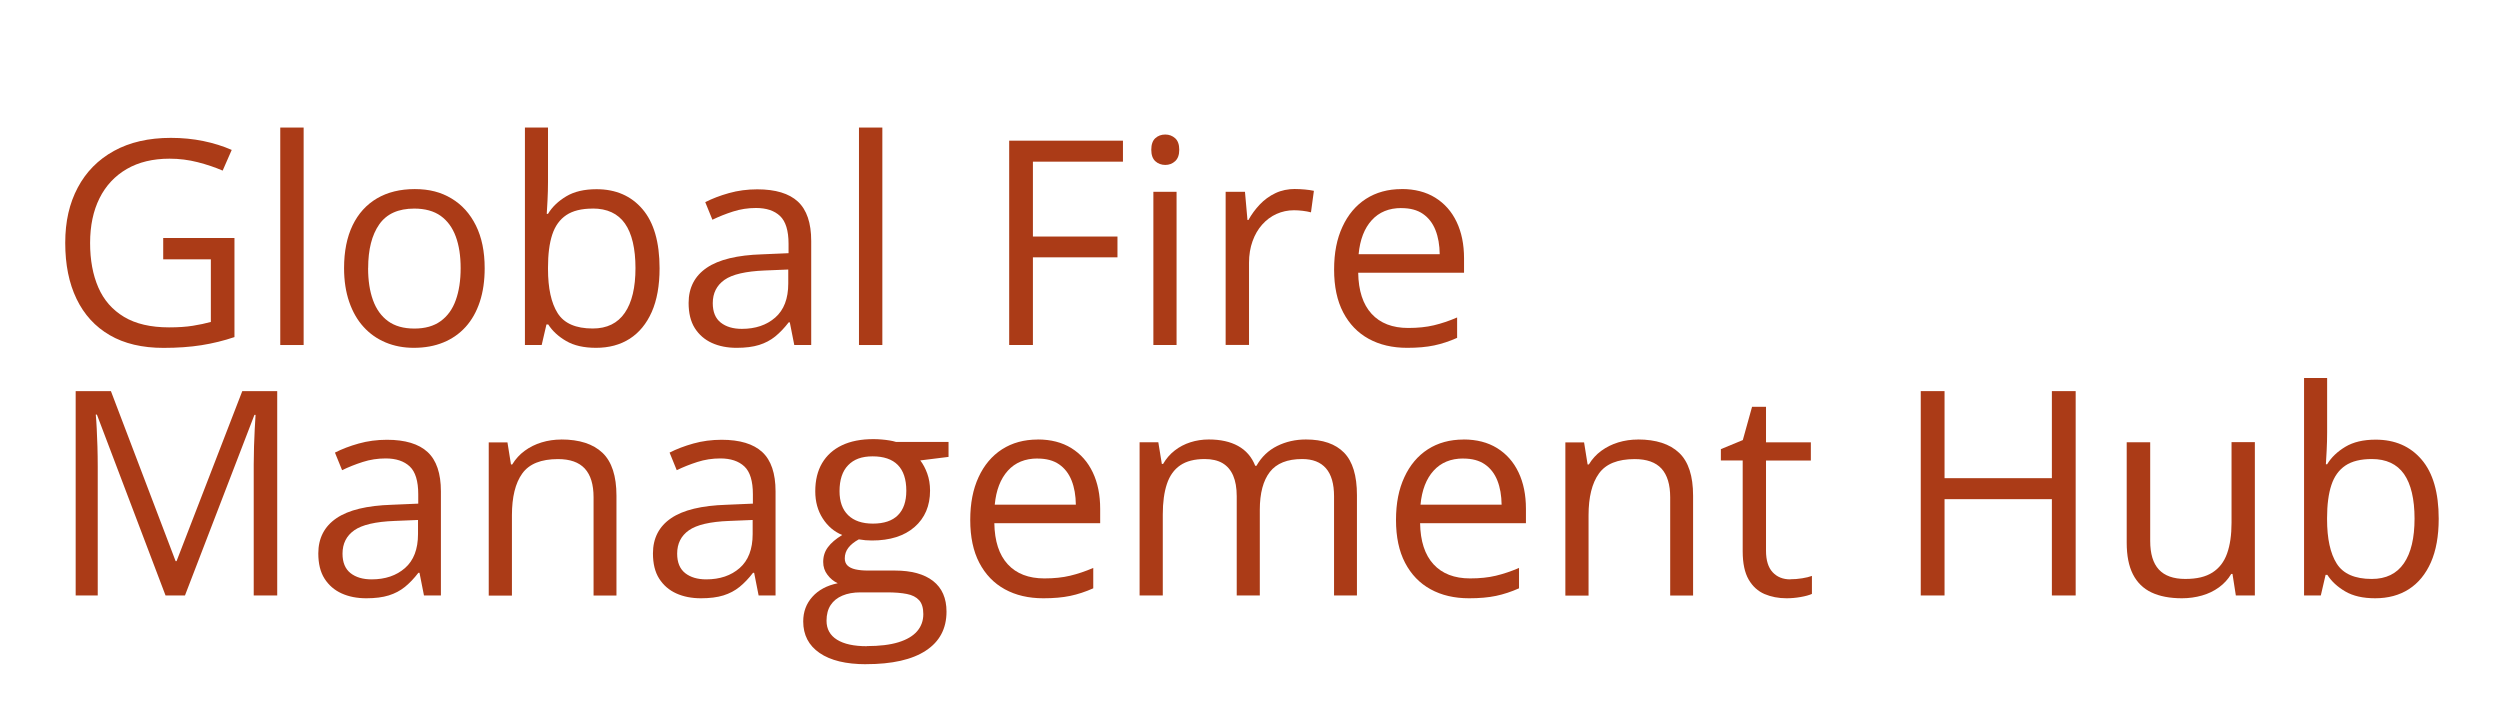
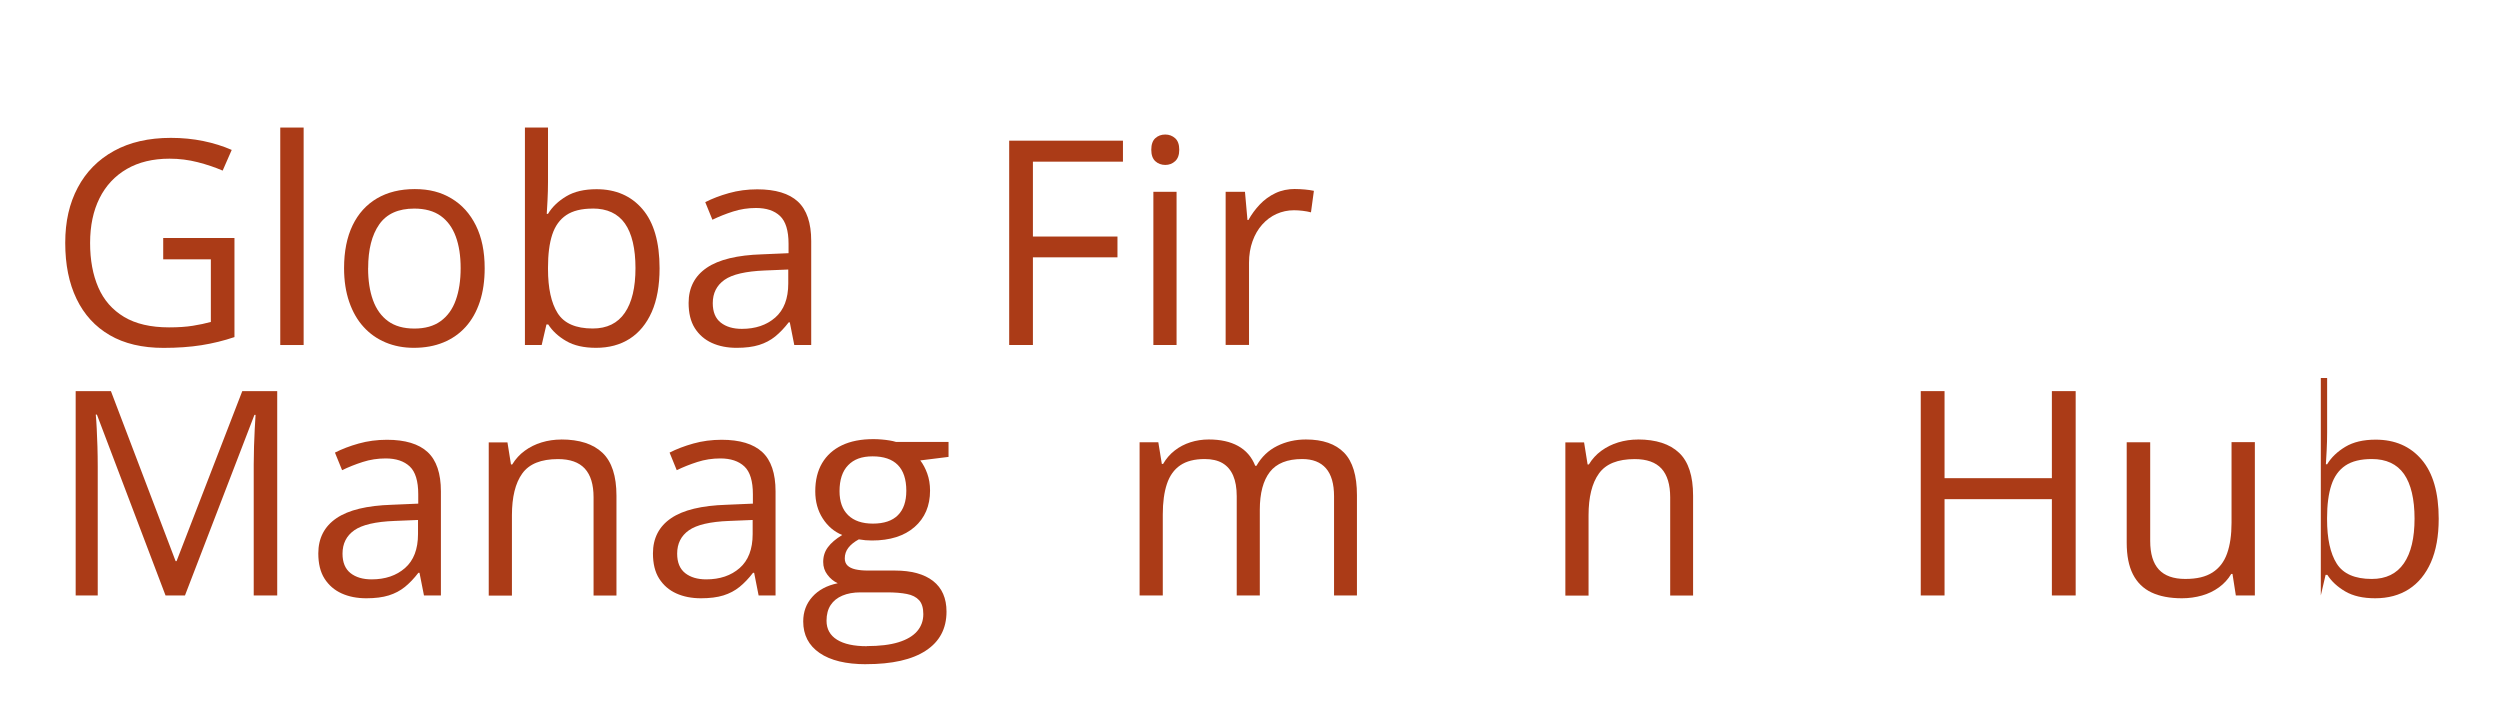
<svg xmlns="http://www.w3.org/2000/svg" id="Livello_1" viewBox="0 0 419.25 118.5">
  <defs>
    <style>
      .cls-1 {
        fill: #ab3b17;
      }
    </style>
  </defs>
  <path class="cls-1" d="M27.34,39.91h11.98v16.62c-1.8.61-3.65,1.06-5.54,1.36-1.9.3-4.02.45-6.36.45-3.56,0-6.57-.71-9.01-2.13-2.45-1.42-4.3-3.45-5.57-6.08-1.27-2.63-1.9-5.76-1.9-9.39s.7-6.64,2.1-9.28c1.4-2.64,3.42-4.69,6.07-6.15,2.65-1.46,5.83-2.19,9.55-2.19,1.91,0,3.72.18,5.43.53,1.71.35,3.3.85,4.77,1.49l-1.52,3.47c-1.27-.55-2.66-1.02-4.18-1.41-1.52-.39-3.1-.59-4.72-.59-2.8,0-5.19.58-7.18,1.73-1.99,1.16-3.52,2.79-4.57,4.9-1.05,2.11-1.58,4.61-1.58,7.5s.46,5.35,1.38,7.47c.92,2.12,2.36,3.76,4.31,4.93,1.95,1.17,4.47,1.76,7.55,1.76,1.55,0,2.88-.09,3.99-.27,1.11-.18,2.12-.39,3.02-.64v-10.5h-7.99v-3.56Z" />
  <path class="cls-1" d="M50.92,57.86h-3.92V21.39h3.92v36.48Z" />
  <path class="cls-1" d="M81.28,44.97c0,2.11-.27,3.99-.82,5.65-.55,1.66-1.34,3.06-2.37,4.2-1.03,1.14-2.28,2.01-3.74,2.61-1.46.6-3.11.9-4.96.9-1.72,0-3.29-.3-4.72-.9-1.43-.6-2.67-1.47-3.7-2.61-1.04-1.14-1.84-2.54-2.41-4.2-.57-1.66-.86-3.54-.86-5.65,0-2.81.48-5.21,1.43-7.18s2.32-3.48,4.09-4.52c1.77-1.04,3.89-1.56,6.34-1.56s4.4.52,6.15,1.57c1.76,1.05,3.12,2.56,4.1,4.54.98,1.98,1.47,4.36,1.47,7.16ZM61.73,44.97c0,2.06.27,3.85.82,5.37.55,1.52,1.39,2.69,2.53,3.52,1.14.83,2.61,1.24,4.41,1.24s3.25-.41,4.4-1.24c1.15-.83,2-2,2.54-3.52.55-1.52.82-3.31.82-5.37s-.27-3.82-.82-5.31c-.55-1.49-1.39-2.64-2.53-3.46-1.14-.81-2.62-1.22-4.43-1.22-2.67,0-4.63.88-5.87,2.65-1.24,1.77-1.86,4.21-1.86,7.34Z" />
  <path class="cls-1" d="M91.9,21.39v9.12c0,1.05-.03,2.06-.08,3.05-.06.98-.1,1.75-.13,2.3h.21c.7-1.16,1.72-2.13,3.05-2.93,1.33-.8,3.02-1.2,5.09-1.2,3.22,0,5.79,1.11,7.7,3.34,1.91,2.23,2.87,5.54,2.87,9.93,0,2.89-.44,5.33-1.31,7.31-.88,1.98-2.11,3.48-3.7,4.5-1.59,1.02-3.48,1.52-5.65,1.52-2.03,0-3.7-.38-5-1.14-1.31-.76-2.31-1.68-3.01-2.78h-.3l-.8,3.45h-2.81V21.39h3.89ZM99.4,34.98c-1.86,0-3.34.36-4.43,1.09-1.09.73-1.88,1.82-2.36,3.28-.48,1.46-.71,3.31-.71,5.54v.21c0,3.24.54,5.71,1.62,7.42,1.08,1.71,3.04,2.57,5.88,2.57,2.39,0,4.18-.88,5.38-2.63,1.2-1.75,1.79-4.25,1.79-7.5s-.59-5.81-1.77-7.48c-1.18-1.67-2.98-2.51-5.4-2.51Z" />
  <path class="cls-1" d="M126.99,31.75c3.06,0,5.34.69,6.82,2.06,1.48,1.38,2.23,3.57,2.23,6.59v17.46h-2.84l-.75-3.8h-.19c-.72.94-1.47,1.72-2.25,2.36-.78.63-1.68,1.11-2.71,1.43-1.02.32-2.28.48-3.76.48-1.56,0-2.95-.27-4.16-.82s-2.16-1.38-2.86-2.48c-.7-1.11-1.04-2.52-1.04-4.22,0-2.56,1.02-4.53,3.05-5.91,2.03-1.38,5.13-2.12,9.28-2.25l4.43-.19v-1.57c0-2.22-.48-3.77-1.43-4.67s-2.3-1.34-4.03-1.34c-1.34,0-2.63.2-3.84.59-1.22.39-2.38.85-3.47,1.38l-1.2-2.95c1.16-.59,2.48-1.1,3.98-1.52,1.5-.42,3.08-.63,4.74-.63ZM132.19,45.2l-3.92.16c-3.2.13-5.46.65-6.77,1.57-1.31.92-1.97,2.23-1.97,3.91,0,1.47.45,2.56,1.34,3.26.89.7,2.07,1.05,3.54,1.05,2.28,0,4.15-.63,5.6-1.9,1.45-1.27,2.18-3.16,2.18-5.7v-2.37Z" />
-   <path class="cls-1" d="M147.97,57.86h-3.92V21.39h3.92v36.48Z" />
  <path class="cls-1" d="M173.22,57.86h-3.98V23.59h19.08v3.52h-15.1v12.56h14.18v3.49h-14.18v14.7Z" />
  <path class="cls-1" d="M195.42,22.56c.64,0,1.19.21,1.65.62.46.41.69,1.06.69,1.93s-.23,1.5-.69,1.92c-.46.42-1.01.63-1.65.63s-1.23-.21-1.68-.63c-.45-.42-.67-1.06-.67-1.92s.22-1.52.67-1.93c.45-.41,1-.62,1.68-.62ZM197.31,32.17v25.69h-3.89v-25.69h3.89Z" />
  <path class="cls-1" d="M217.22,31.7c.52,0,1.05.03,1.62.08s1.06.13,1.5.22l-.49,3.61c-.42-.11-.89-.2-1.41-.26s-1-.09-1.45-.09c-1.03,0-2,.21-2.92.62s-1.71,1.01-2.4,1.78c-.69.77-1.23,1.7-1.62,2.79-.39,1.09-.59,2.29-.59,3.62v13.78h-3.92v-25.69h3.24l.42,4.73h.16c.53-.95,1.17-1.82,1.92-2.61.75-.79,1.62-1.42,2.61-1.89s2.1-.7,3.32-.7Z" />
-   <path class="cls-1" d="M235.06,31.7c2.19,0,4.06.48,5.63,1.45,1.56.97,2.76,2.32,3.59,4.07.83,1.74,1.24,3.78,1.24,6.11v2.41h-17.75c.05,3.02.8,5.31,2.25,6.89,1.45,1.58,3.5,2.37,6.14,2.37,1.62,0,3.06-.15,4.31-.45,1.25-.3,2.55-.73,3.89-1.31v3.42c-1.3.58-2.58,1-3.86,1.27-1.27.27-2.78.4-4.51.4-2.47,0-4.62-.5-6.46-1.51-1.84-1.01-3.26-2.49-4.28-4.44-1.02-1.95-1.52-4.34-1.52-7.17s.46-5.16,1.4-7.18c.93-2.02,2.24-3.58,3.94-4.68,1.7-1.09,3.69-1.64,5.99-1.64ZM235.01,34.89c-2.08,0-3.74.68-4.97,2.04-1.24,1.36-1.97,3.26-2.2,5.7h13.6c-.02-1.53-.25-2.88-.71-4.04-.46-1.16-1.16-2.07-2.1-2.72s-2.14-.97-3.61-.97Z" />
  <path class="cls-1" d="M27.76,99.86l-11.51-30.33h-.19c.06.64.12,1.42.16,2.34s.09,1.93.12,3.01.05,2.19.05,3.32v21.66h-3.7v-34.27h5.91l10.85,28.51h.16l11.02-28.51h5.86v34.27h-3.94v-21.94c0-1.02.02-2.04.05-3.06.03-1.02.07-1.99.12-2.91s.09-1.71.14-2.38h-.19l-11.65,30.29h-3.26Z" />
  <path class="cls-1" d="M64.89,73.75c3.06,0,5.34.69,6.82,2.06s2.23,3.57,2.23,6.59v17.46h-2.84l-.75-3.8h-.19c-.72.94-1.47,1.72-2.25,2.36-.78.63-1.68,1.11-2.71,1.43-1.02.32-2.28.48-3.76.48-1.56,0-2.95-.27-4.16-.82s-2.16-1.38-2.86-2.48-1.04-2.52-1.04-4.22c0-2.56,1.02-4.53,3.05-5.91,2.03-1.38,5.13-2.12,9.28-2.25l4.43-.19v-1.57c0-2.22-.48-3.78-1.43-4.67s-2.3-1.34-4.03-1.34c-1.34,0-2.63.2-3.84.59-1.22.39-2.38.85-3.47,1.38l-1.2-2.95c1.16-.59,2.48-1.1,3.98-1.52,1.5-.42,3.08-.63,4.74-.63ZM70.1,87.2l-3.92.16c-3.2.12-5.46.65-6.77,1.57s-1.97,2.23-1.97,3.92c0,1.47.45,2.55,1.34,3.26.89.7,2.07,1.05,3.54,1.05,2.28,0,4.15-.63,5.6-1.9,1.45-1.27,2.18-3.16,2.18-5.7v-2.37Z" />
  <path class="cls-1" d="M94.12,73.7c3.05,0,5.35.75,6.92,2.24,1.56,1.49,2.34,3.89,2.34,7.19v16.74h-3.84v-16.48c0-2.14-.49-3.74-1.47-4.81-.98-1.06-2.47-1.59-4.49-1.59-2.84,0-4.84.8-6,2.42-1.16,1.61-1.73,3.95-1.73,7.01v13.46h-3.89v-25.69h3.14l.59,3.7h.21c.55-.91,1.24-1.67,2.09-2.29.84-.62,1.79-1.09,2.84-1.41,1.05-.32,2.15-.48,3.31-.48Z" />
  <path class="cls-1" d="M121.01,73.75c3.06,0,5.34.69,6.82,2.06s2.23,3.57,2.23,6.59v17.46h-2.84l-.75-3.8h-.19c-.72.94-1.47,1.72-2.25,2.36-.78.63-1.68,1.11-2.71,1.43-1.02.32-2.28.48-3.76.48-1.56,0-2.95-.27-4.16-.82s-2.16-1.38-2.86-2.48-1.04-2.52-1.04-4.22c0-2.56,1.02-4.53,3.05-5.91,2.03-1.38,5.13-2.12,9.28-2.25l4.43-.19v-1.57c0-2.22-.48-3.78-1.43-4.67s-2.3-1.34-4.03-1.34c-1.34,0-2.63.2-3.84.59-1.22.39-2.38.85-3.47,1.38l-1.2-2.95c1.16-.59,2.48-1.1,3.98-1.52,1.5-.42,3.08-.63,4.74-.63ZM126.22,87.2l-3.92.16c-3.2.12-5.46.65-6.77,1.57s-1.97,2.23-1.97,3.92c0,1.47.45,2.55,1.34,3.26.89.7,2.07,1.05,3.54,1.05,2.28,0,4.15-.63,5.6-1.9,1.45-1.27,2.18-3.16,2.18-5.7v-2.37Z" />
  <path class="cls-1" d="M145.25,111.39c-3.38,0-5.98-.63-7.81-1.89-1.83-1.26-2.74-3.02-2.74-5.29,0-1.61.51-2.99,1.54-4.13,1.02-1.14,2.44-1.9,4.25-2.27-.67-.31-1.25-.78-1.72-1.41-.48-.62-.72-1.34-.72-2.16,0-.94.26-1.76.79-2.47.52-.71,1.32-1.4,2.4-2.05-1.34-.55-2.43-1.47-3.27-2.78s-1.25-2.82-1.25-4.56c0-1.84.38-3.42,1.15-4.72.77-1.3,1.88-2.3,3.33-2.99,1.45-.69,3.21-1.03,5.27-1.03.45,0,.91.02,1.37.06s.9.09,1.32.16c.42.07.79.15,1.1.25h8.81v2.51l-4.74.59c.47.61.86,1.34,1.17,2.2.31.86.47,1.81.47,2.86,0,2.56-.87,4.6-2.6,6.11s-4.12,2.26-7.15,2.26c-.72,0-1.45-.06-2.2-.19-.77.42-1.35.89-1.75,1.41-.4.52-.6,1.11-.6,1.78,0,.5.15.9.46,1.2s.75.51,1.32.64,1.27.2,2.09.2h4.52c2.8,0,4.94.59,6.43,1.76,1.49,1.17,2.24,2.88,2.24,5.13,0,2.85-1.16,5.03-3.47,6.54-2.31,1.52-5.66,2.27-10.03,2.27ZM145.37,108.35c2.12,0,3.89-.21,5.29-.64,1.4-.43,2.45-1.05,3.14-1.85s1.04-1.76,1.04-2.87c0-1.03-.23-1.81-.7-2.33-.47-.52-1.16-.88-2.06-1.05-.91-.18-2.02-.27-3.33-.27h-4.45c-1.16,0-2.17.18-3.02.54-.86.36-1.52.89-1.98,1.59s-.69,1.58-.69,2.63c0,1.39.59,2.45,1.76,3.18,1.17.73,2.84,1.09,5.02,1.09ZM146.38,87.81c1.86,0,3.26-.47,4.2-1.41s1.41-2.3,1.41-4.1c0-1.92-.48-3.37-1.43-4.33-.95-.96-2.36-1.44-4.22-1.44s-3.15.5-4.11,1.49c-.96.99-1.44,2.44-1.44,4.35,0,1.75.48,3.09,1.45,4.03.97.94,2.35,1.41,4.15,1.41Z" />
-   <path class="cls-1" d="M174.04,73.7c2.19,0,4.06.48,5.63,1.45,1.56.97,2.76,2.32,3.59,4.07.83,1.74,1.24,3.78,1.24,6.11v2.41h-17.75c.05,3.02.8,5.31,2.25,6.89,1.45,1.58,3.5,2.37,6.14,2.37,1.63,0,3.06-.15,4.31-.45,1.25-.3,2.55-.73,3.89-1.31v3.42c-1.3.58-2.58,1-3.86,1.27-1.27.27-2.78.4-4.51.4-2.47,0-4.62-.5-6.46-1.51s-3.26-2.49-4.28-4.44c-1.02-1.95-1.52-4.35-1.52-7.17s.46-5.16,1.39-7.18,2.24-3.58,3.94-4.68c1.7-1.09,3.69-1.64,5.99-1.64ZM173.99,76.89c-2.08,0-3.74.68-4.97,2.04-1.23,1.36-1.97,3.26-2.2,5.7h13.6c-.02-1.53-.25-2.88-.71-4.04-.46-1.16-1.16-2.07-2.1-2.72-.94-.65-2.14-.97-3.61-.97Z" />
  <path class="cls-1" d="M219,73.7c2.83,0,4.96.74,6.4,2.21,1.44,1.48,2.16,3.85,2.16,7.12v16.83h-3.84v-16.64c0-2.08-.45-3.64-1.35-4.68-.9-1.04-2.23-1.56-4-1.56-2.48,0-4.29.72-5.41,2.16-1.12,1.44-1.69,3.56-1.69,6.35v14.37h-3.87v-16.64c0-1.39-.2-2.55-.6-3.47-.4-.92-.99-1.61-1.78-2.08-.79-.46-1.79-.69-2.99-.69-1.7,0-3.07.35-4.1,1.05s-1.78,1.75-2.24,3.13c-.46,1.38-.69,3.08-.69,5.1v13.6h-3.89v-25.69h3.14l.59,3.63h.21c.52-.89,1.16-1.64,1.95-2.25.78-.61,1.66-1.07,2.63-1.38.97-.31,2-.47,3.09-.47,1.95,0,3.59.36,4.91,1.09,1.32.73,2.28,1.83,2.87,3.32h.21c.84-1.48,2-2.59,3.47-3.32s3.08-1.09,4.83-1.09Z" />
-   <path class="cls-1" d="M245.44,73.7c2.19,0,4.06.48,5.63,1.45,1.56.97,2.76,2.32,3.59,4.07.83,1.74,1.24,3.78,1.24,6.11v2.41h-17.75c.05,3.02.8,5.31,2.25,6.89,1.45,1.58,3.5,2.37,6.14,2.37,1.62,0,3.06-.15,4.31-.45,1.25-.3,2.55-.73,3.89-1.31v3.42c-1.3.58-2.58,1-3.86,1.27-1.27.27-2.78.4-4.51.4-2.47,0-4.62-.5-6.46-1.51-1.84-1.01-3.26-2.49-4.28-4.44-1.02-1.95-1.52-4.35-1.52-7.17s.46-5.16,1.4-7.18c.93-2.02,2.24-3.58,3.94-4.68,1.7-1.09,3.69-1.64,5.99-1.64ZM245.39,76.89c-2.08,0-3.74.68-4.97,2.04-1.24,1.36-1.97,3.26-2.2,5.7h13.6c-.02-1.53-.25-2.88-.71-4.04-.46-1.16-1.16-2.07-2.1-2.72s-2.14-.97-3.61-.97Z" />
  <path class="cls-1" d="M274.67,73.7c3.05,0,5.35.75,6.92,2.24s2.34,3.89,2.34,7.19v16.74h-3.84v-16.48c0-2.14-.49-3.74-1.46-4.81-.98-1.06-2.47-1.59-4.49-1.59-2.84,0-4.84.8-6,2.42-1.16,1.61-1.74,3.95-1.74,7.01v13.46h-3.89v-25.69h3.14l.59,3.7h.21c.55-.91,1.24-1.67,2.09-2.29s1.79-1.09,2.84-1.41,2.15-.48,3.31-.48Z" />
-   <path class="cls-1" d="M300.25,97.14c.64,0,1.3-.05,1.97-.16.67-.11,1.22-.24,1.64-.4v3.02c-.45.2-1.08.38-1.89.52-.81.14-1.59.21-2.36.21-1.36,0-2.59-.24-3.7-.71-1.11-.48-2-1.29-2.66-2.43s-1-2.72-1-4.73v-15.24h-3.66v-1.9l3.68-1.52,1.55-5.58h2.34v5.96h7.52v3.05h-7.52v15.12c0,1.61.37,2.81,1.11,3.61.74.8,1.73,1.2,2.96,1.2Z" />
  <path class="cls-1" d="M348.09,99.86h-3.99v-16.15h-18v16.15h-3.99v-34.27h3.99v14.6h18v-14.6h3.99v34.27Z" />
  <path class="cls-1" d="M378.14,74.17v25.69h-3.19l-.56-3.61h-.21c-.53.89-1.22,1.64-2.06,2.25-.84.61-1.79,1.07-2.85,1.37s-2.18.46-3.36.46c-2.03,0-3.74-.33-5.11-.98s-2.41-1.67-3.11-3.05-1.04-3.14-1.04-5.3v-16.83h3.94v16.55c0,2.14.48,3.74,1.45,4.79.97,1.05,2.45,1.58,4.43,1.58s3.43-.36,4.56-1.08,1.95-1.78,2.45-3.18c.5-1.4.75-3.12.75-5.15v-13.53h3.92Z" />
-   <path class="cls-1" d="M390.26,63.39v9.12c0,1.05-.03,2.06-.08,3.05s-.1,1.75-.13,2.3h.21c.7-1.16,1.72-2.13,3.05-2.93s3.02-1.2,5.09-1.2c3.22,0,5.79,1.11,7.7,3.34,1.91,2.23,2.87,5.54,2.87,9.93,0,2.89-.44,5.33-1.31,7.31-.88,1.98-2.11,3.48-3.7,4.5s-3.48,1.52-5.65,1.52c-2.03,0-3.7-.38-5-1.14s-2.31-1.68-3.01-2.78h-.3l-.8,3.45h-2.81v-36.47h3.89ZM397.76,76.98c-1.86,0-3.34.36-4.43,1.09s-1.88,1.82-2.36,3.28c-.48,1.46-.72,3.31-.72,5.54v.21c0,3.23.54,5.71,1.62,7.42s3.04,2.57,5.88,2.57c2.39,0,4.18-.88,5.38-2.62s1.79-4.25,1.79-7.5-.59-5.8-1.77-7.48c-1.18-1.67-2.98-2.51-5.4-2.51Z" />
+   <path class="cls-1" d="M390.26,63.39v9.12c0,1.05-.03,2.06-.08,3.05s-.1,1.75-.13,2.3h.21c.7-1.16,1.72-2.13,3.05-2.93s3.02-1.2,5.09-1.2c3.22,0,5.79,1.11,7.7,3.34,1.91,2.23,2.87,5.54,2.87,9.93,0,2.89-.44,5.33-1.31,7.31-.88,1.98-2.11,3.48-3.7,4.5s-3.48,1.52-5.65,1.52c-2.03,0-3.7-.38-5-1.14s-2.31-1.68-3.01-2.78h-.3l-.8,3.45v-36.47h3.89ZM397.76,76.98c-1.86,0-3.34.36-4.43,1.09s-1.88,1.82-2.36,3.28c-.48,1.46-.72,3.31-.72,5.54v.21c0,3.23.54,5.71,1.62,7.42s3.04,2.57,5.88,2.57c2.39,0,4.18-.88,5.38-2.62s1.79-4.25,1.79-7.5-.59-5.8-1.77-7.48c-1.18-1.67-2.98-2.51-5.4-2.51Z" />
</svg>